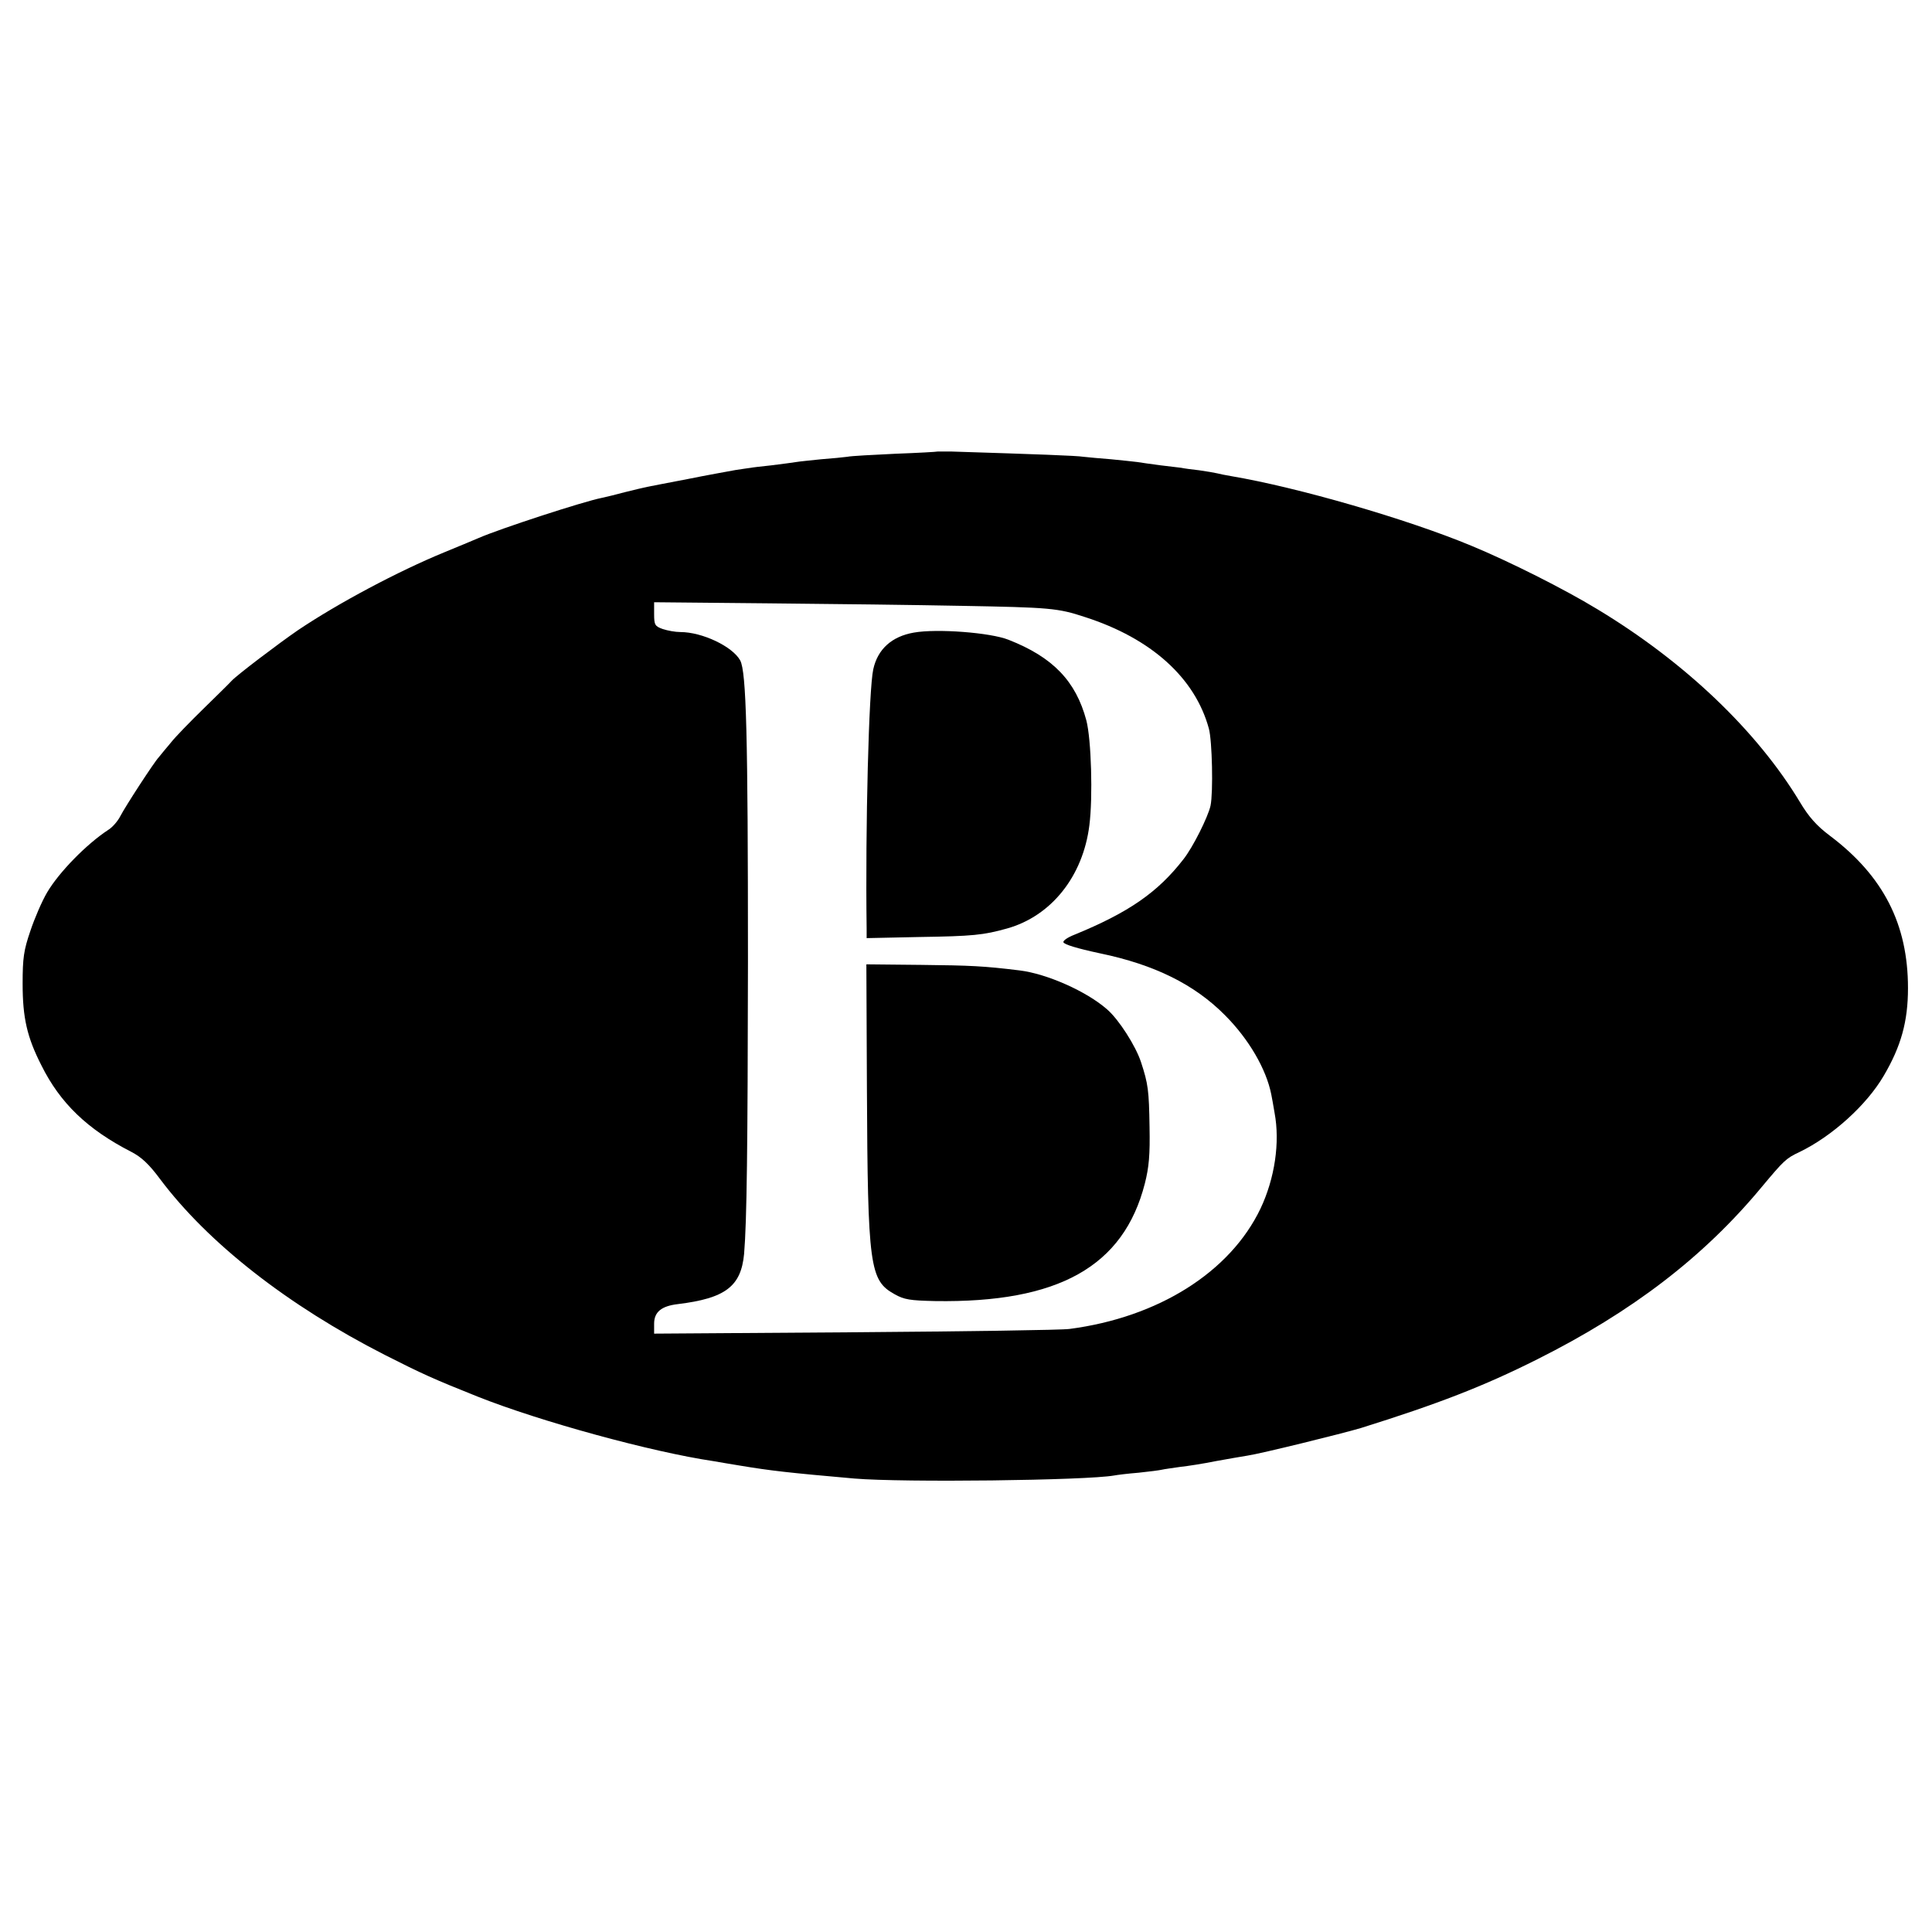
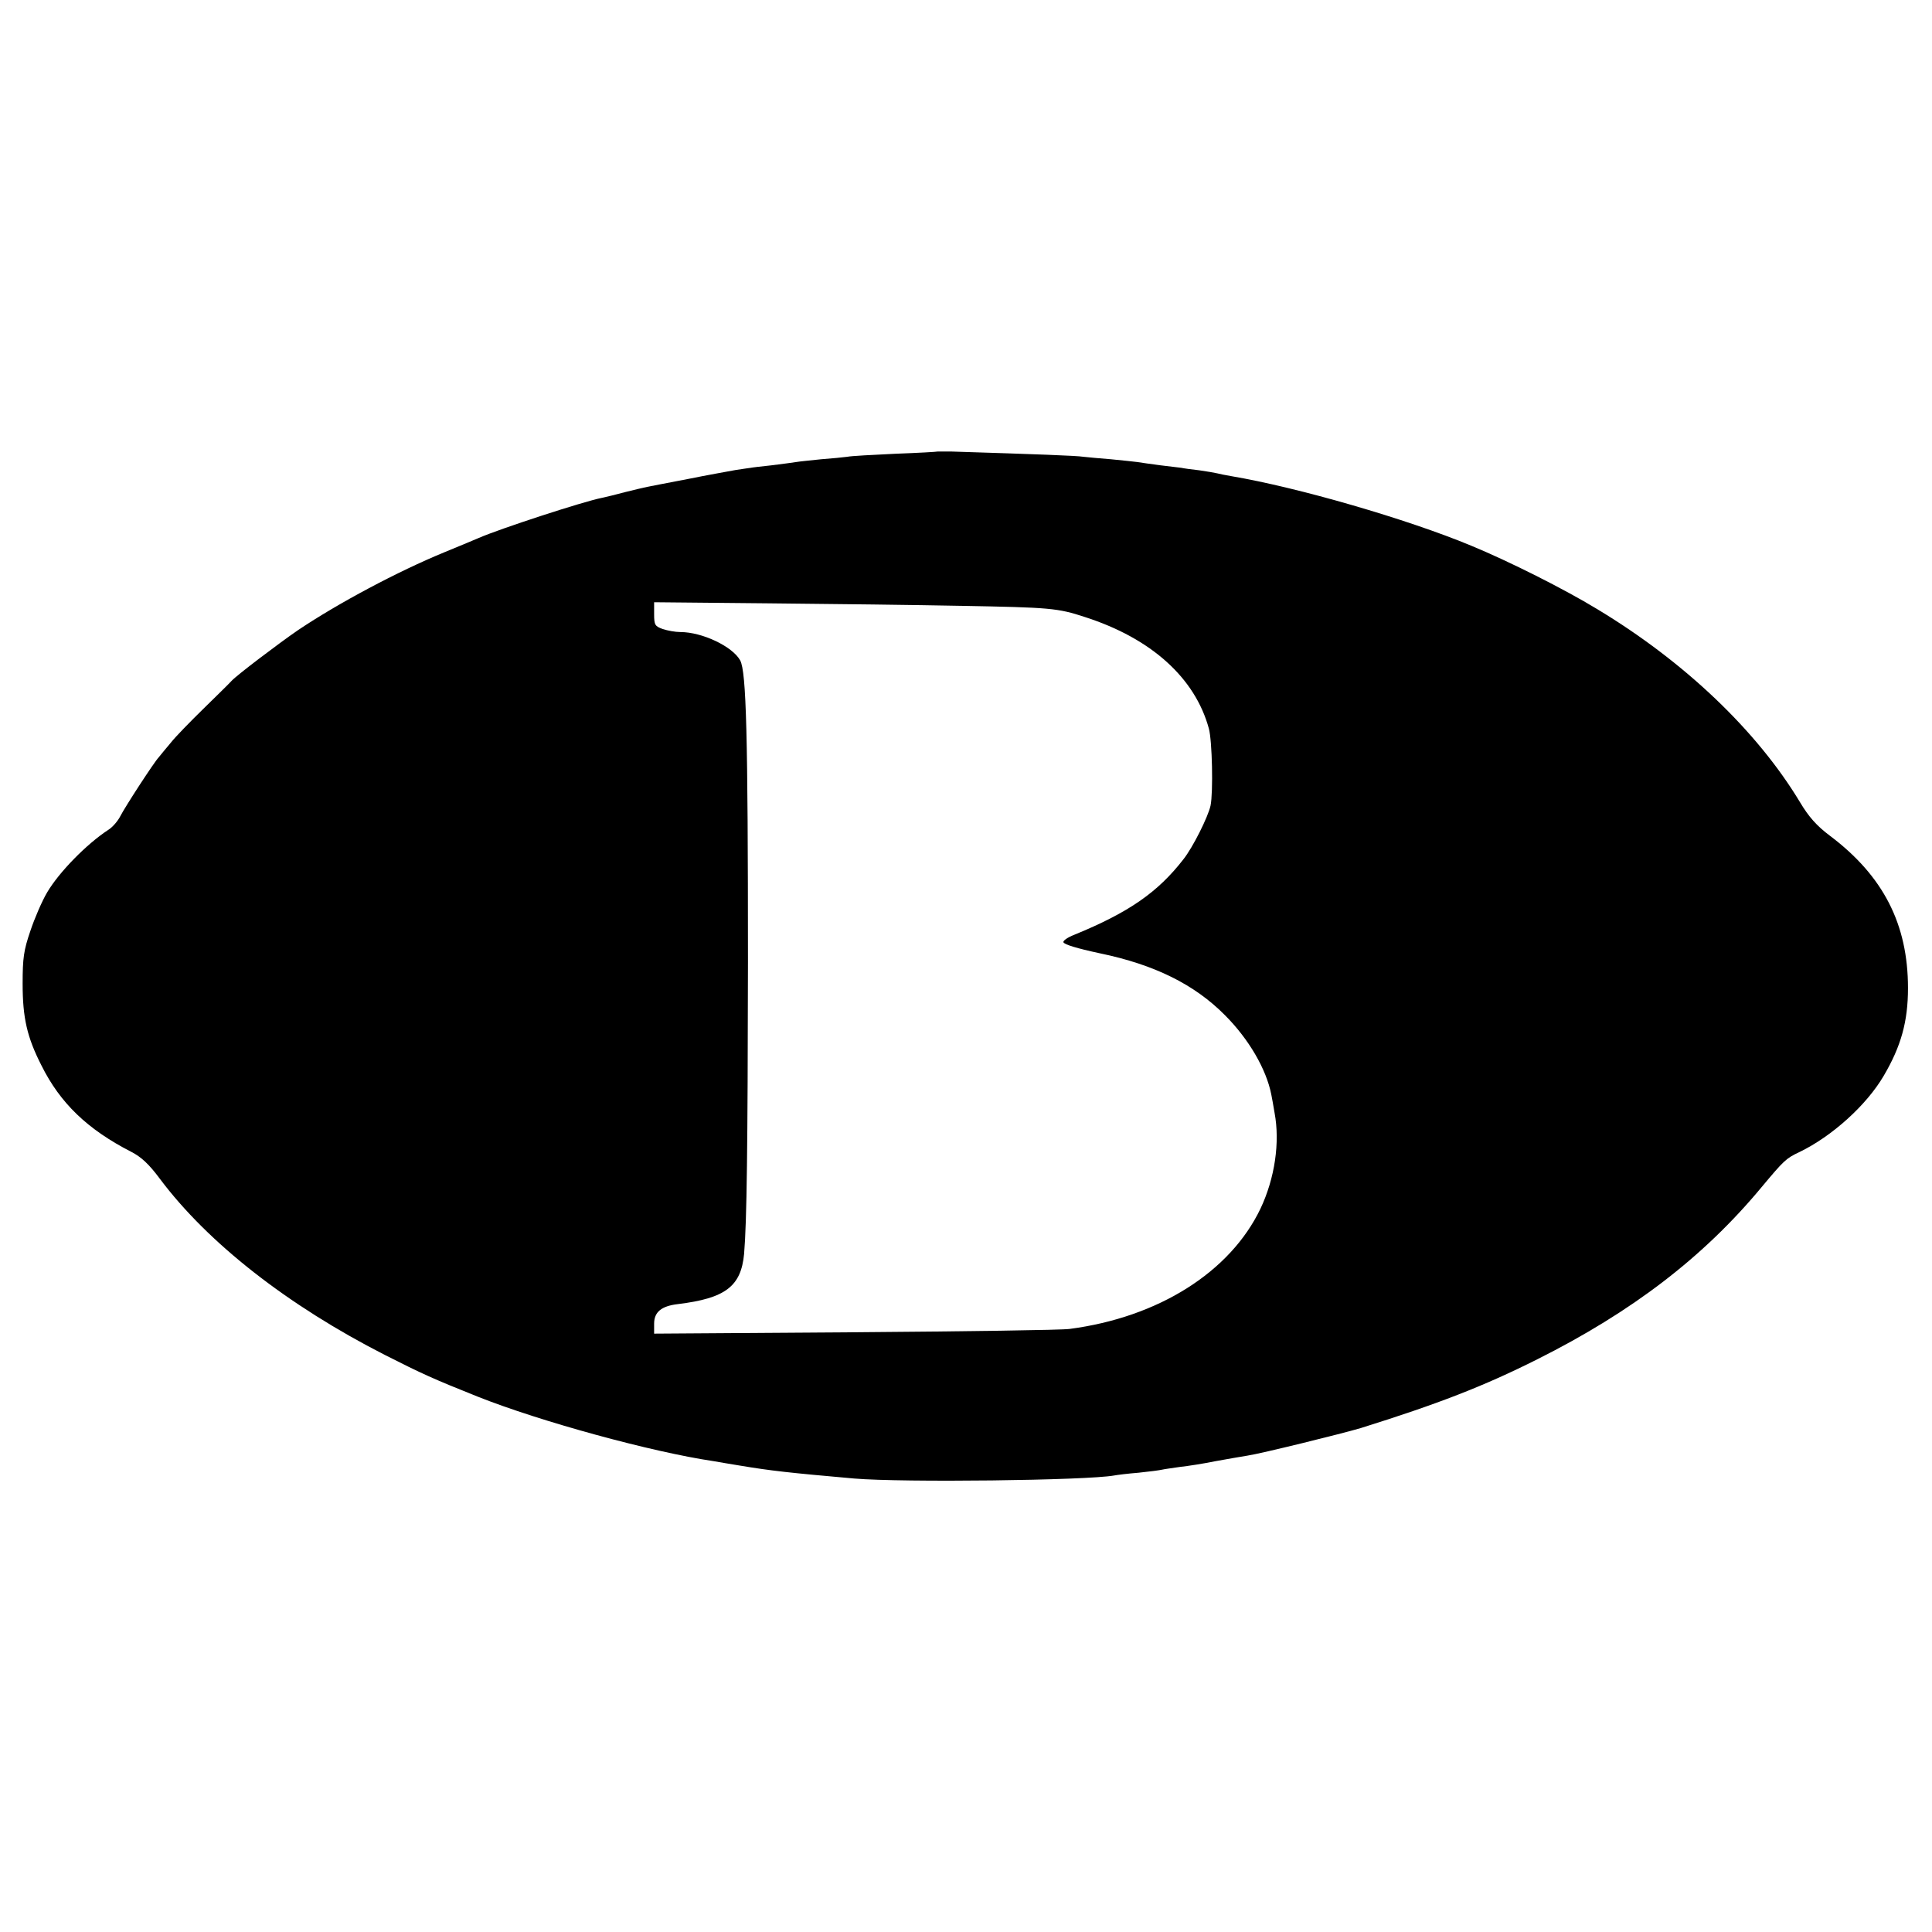
<svg xmlns="http://www.w3.org/2000/svg" version="1.0" width="700pt" height="700pt" viewBox="0 0 700 700" preserveAspectRatio="xMidYMid meet">
  <g transform="translate(0,700) scale(0.1,-0.1)" fill="#000000" stroke="none">
    <path d="M3397 5364 c-1 -1 -70 -5 -152 -8 -83 -4 -162 -8 -175 -11 -14 -2 -56 -6 -95 -9 -38 -4 -79 -8 -90 -10 -11 -2 -51 -7 -90 -12 -38 -4 -72 -8 -75 -9 -3 0 -27 -4 -55 -8 -27 -5 -106 -19 -175 -33 -69 -13 -134 -26 -145 -28 -11 -2 -47 -11 -80 -19 -33 -9 -71 -18 -85 -21 -66 -13 -367 -111 -445 -145 -11 -5 -67 -28 -125 -52 -168 -69 -384 -184 -530 -282 -70 -48 -223 -164 -241 -184 -9 -10 -55 -55 -102 -101 -47 -46 -101 -101 -119 -124 -18 -22 -38 -45 -43 -52 -17 -18 -121 -178 -139 -213 -9 -18 -29 -41 -44 -50 -78 -51 -178 -153 -221 -226 -19 -32 -46 -95 -61 -140 -24 -70 -28 -98 -28 -191 0 -124 16 -194 68 -296 68 -137 167 -232 325 -313 37 -19 65 -45 105 -99 174 -232 463 -458 814 -637 136 -69 176 -87 336 -151 229 -91 632 -201 855 -234 22 -4 65 -11 95 -16 114 -19 177 -26 415 -47 177 -15 842 -7 942 11 10 2 50 7 88 10 39 4 77 9 85 11 8 2 38 6 65 10 28 3 86 12 130 21 44 8 96 17 115 20 48 7 344 80 411 100 278 87 444 151 639 249 343 172 602 370 812 623 82 98 89 105 138 128 118 57 243 170 305 276 63 107 88 197 88 318 0 231 -89 406 -283 552 -48 36 -77 69 -108 121 -156 259 -418 509 -735 700 -120 73 -319 173 -457 230 -231 96 -627 211 -870 252 -19 3 -42 8 -50 10 -8 2 -37 7 -65 11 -27 3 -57 7 -65 9 -8 1 -42 5 -75 9 -33 4 -71 10 -85 12 -14 2 -56 6 -95 10 -38 3 -83 7 -100 9 -25 4 -162 9 -478 19 -27 0 -49 0 -50 0z m83 -559 c326 -6 352 -8 452 -41 239 -77 398 -220 448 -404 12 -44 16 -231 6 -279 -9 -41 -64 -151 -98 -194 -93 -120 -198 -193 -396 -274 -23 -9 -41 -21 -39 -27 3 -8 48 -22 132 -40 198 -41 343 -113 453 -224 87 -87 150 -196 168 -287 2 -11 8 -41 12 -67 20 -107 1 -237 -51 -347 -110 -230 -370 -394 -692 -436 -27 -4 -377 -9 -777 -12 l-728 -5 0 36 c0 42 26 64 86 71 172 21 229 64 240 182 10 119 13 381 14 1058 0 825 -6 1050 -28 1092 -28 51 -138 103 -217 103 -18 0 -46 5 -64 11 -28 10 -31 15 -31 54 l0 43 418 -4 c229 -2 541 -6 692 -9z" />
-     <path d="M3311 4708 c-80 -14 -131 -60 -147 -133 -16 -71 -29 -567 -24 -942 l0 -32 188 4 c198 3 235 7 321 31 160 45 275 189 298 374 13 102 7 311 -11 380 -38 142 -121 229 -282 292 -65 26 -259 41 -343 26z" />
-     <path d="M3141 3056 c3 -646 10 -695 100 -745 35 -20 57 -23 147 -25 447 -7 683 125 760 426 15 59 19 104 17 205 -2 132 -5 156 -31 235 -19 58 -80 154 -123 191 -74 65 -218 129 -317 141 -130 16 -177 18 -356 20 l-199 2 2 -450z" />
  </g>
</svg>